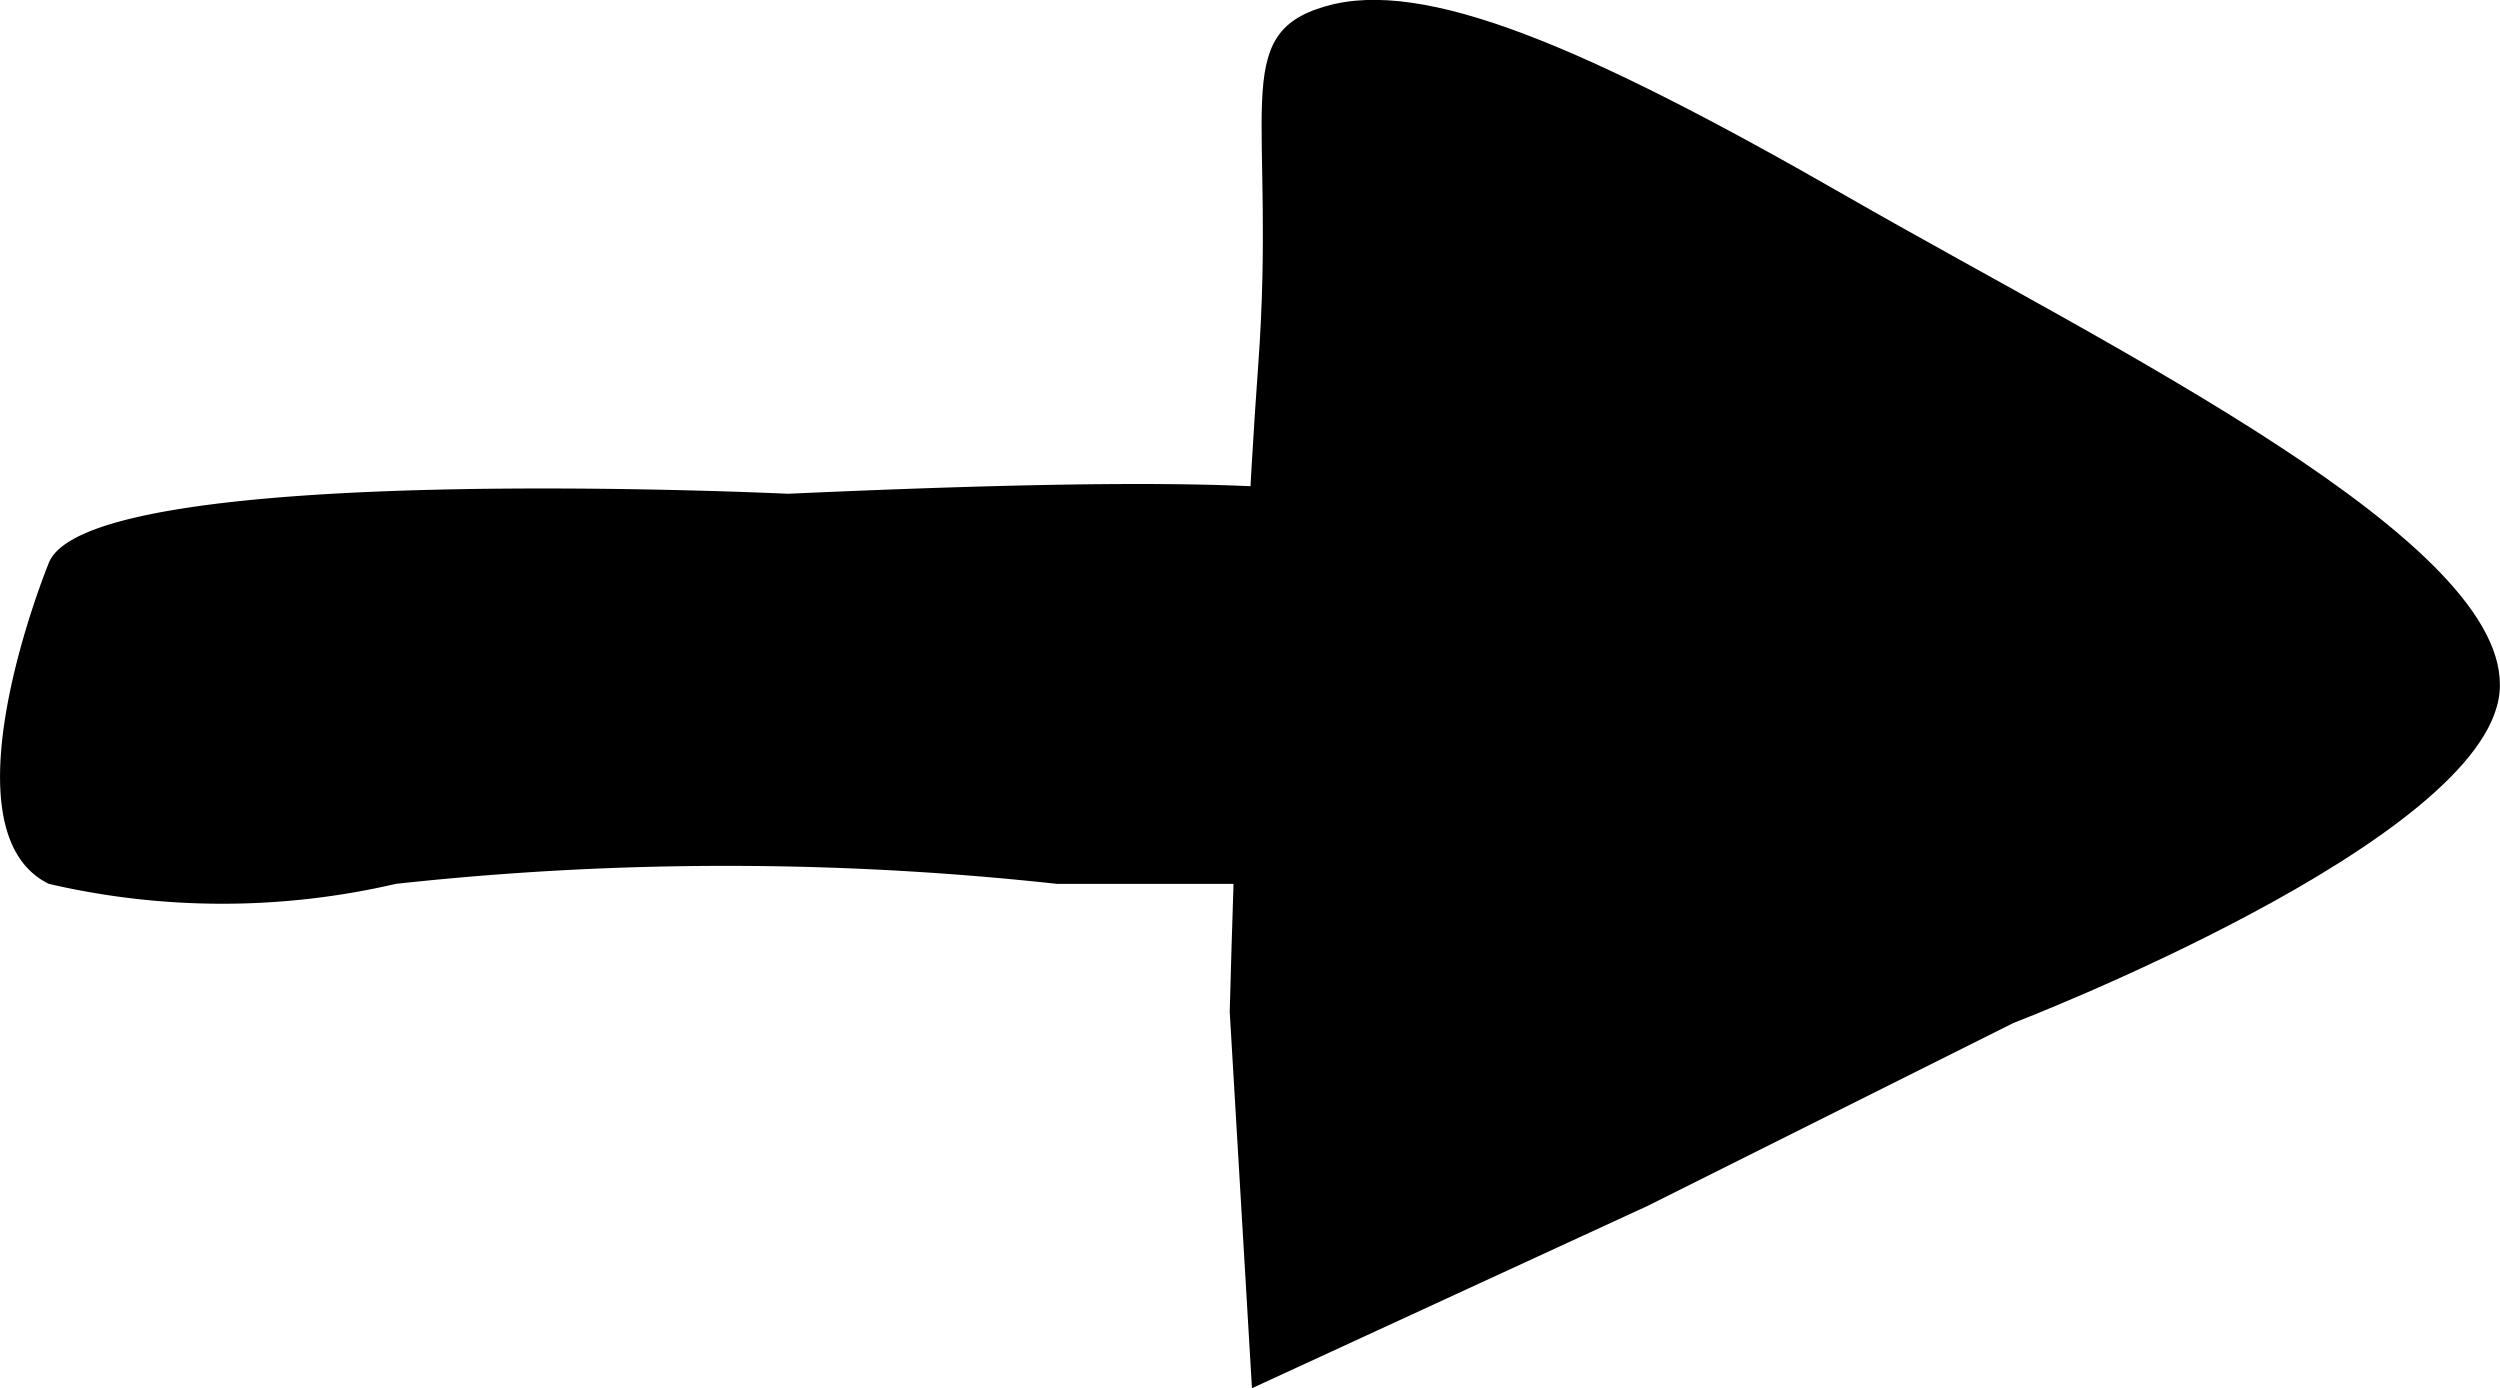
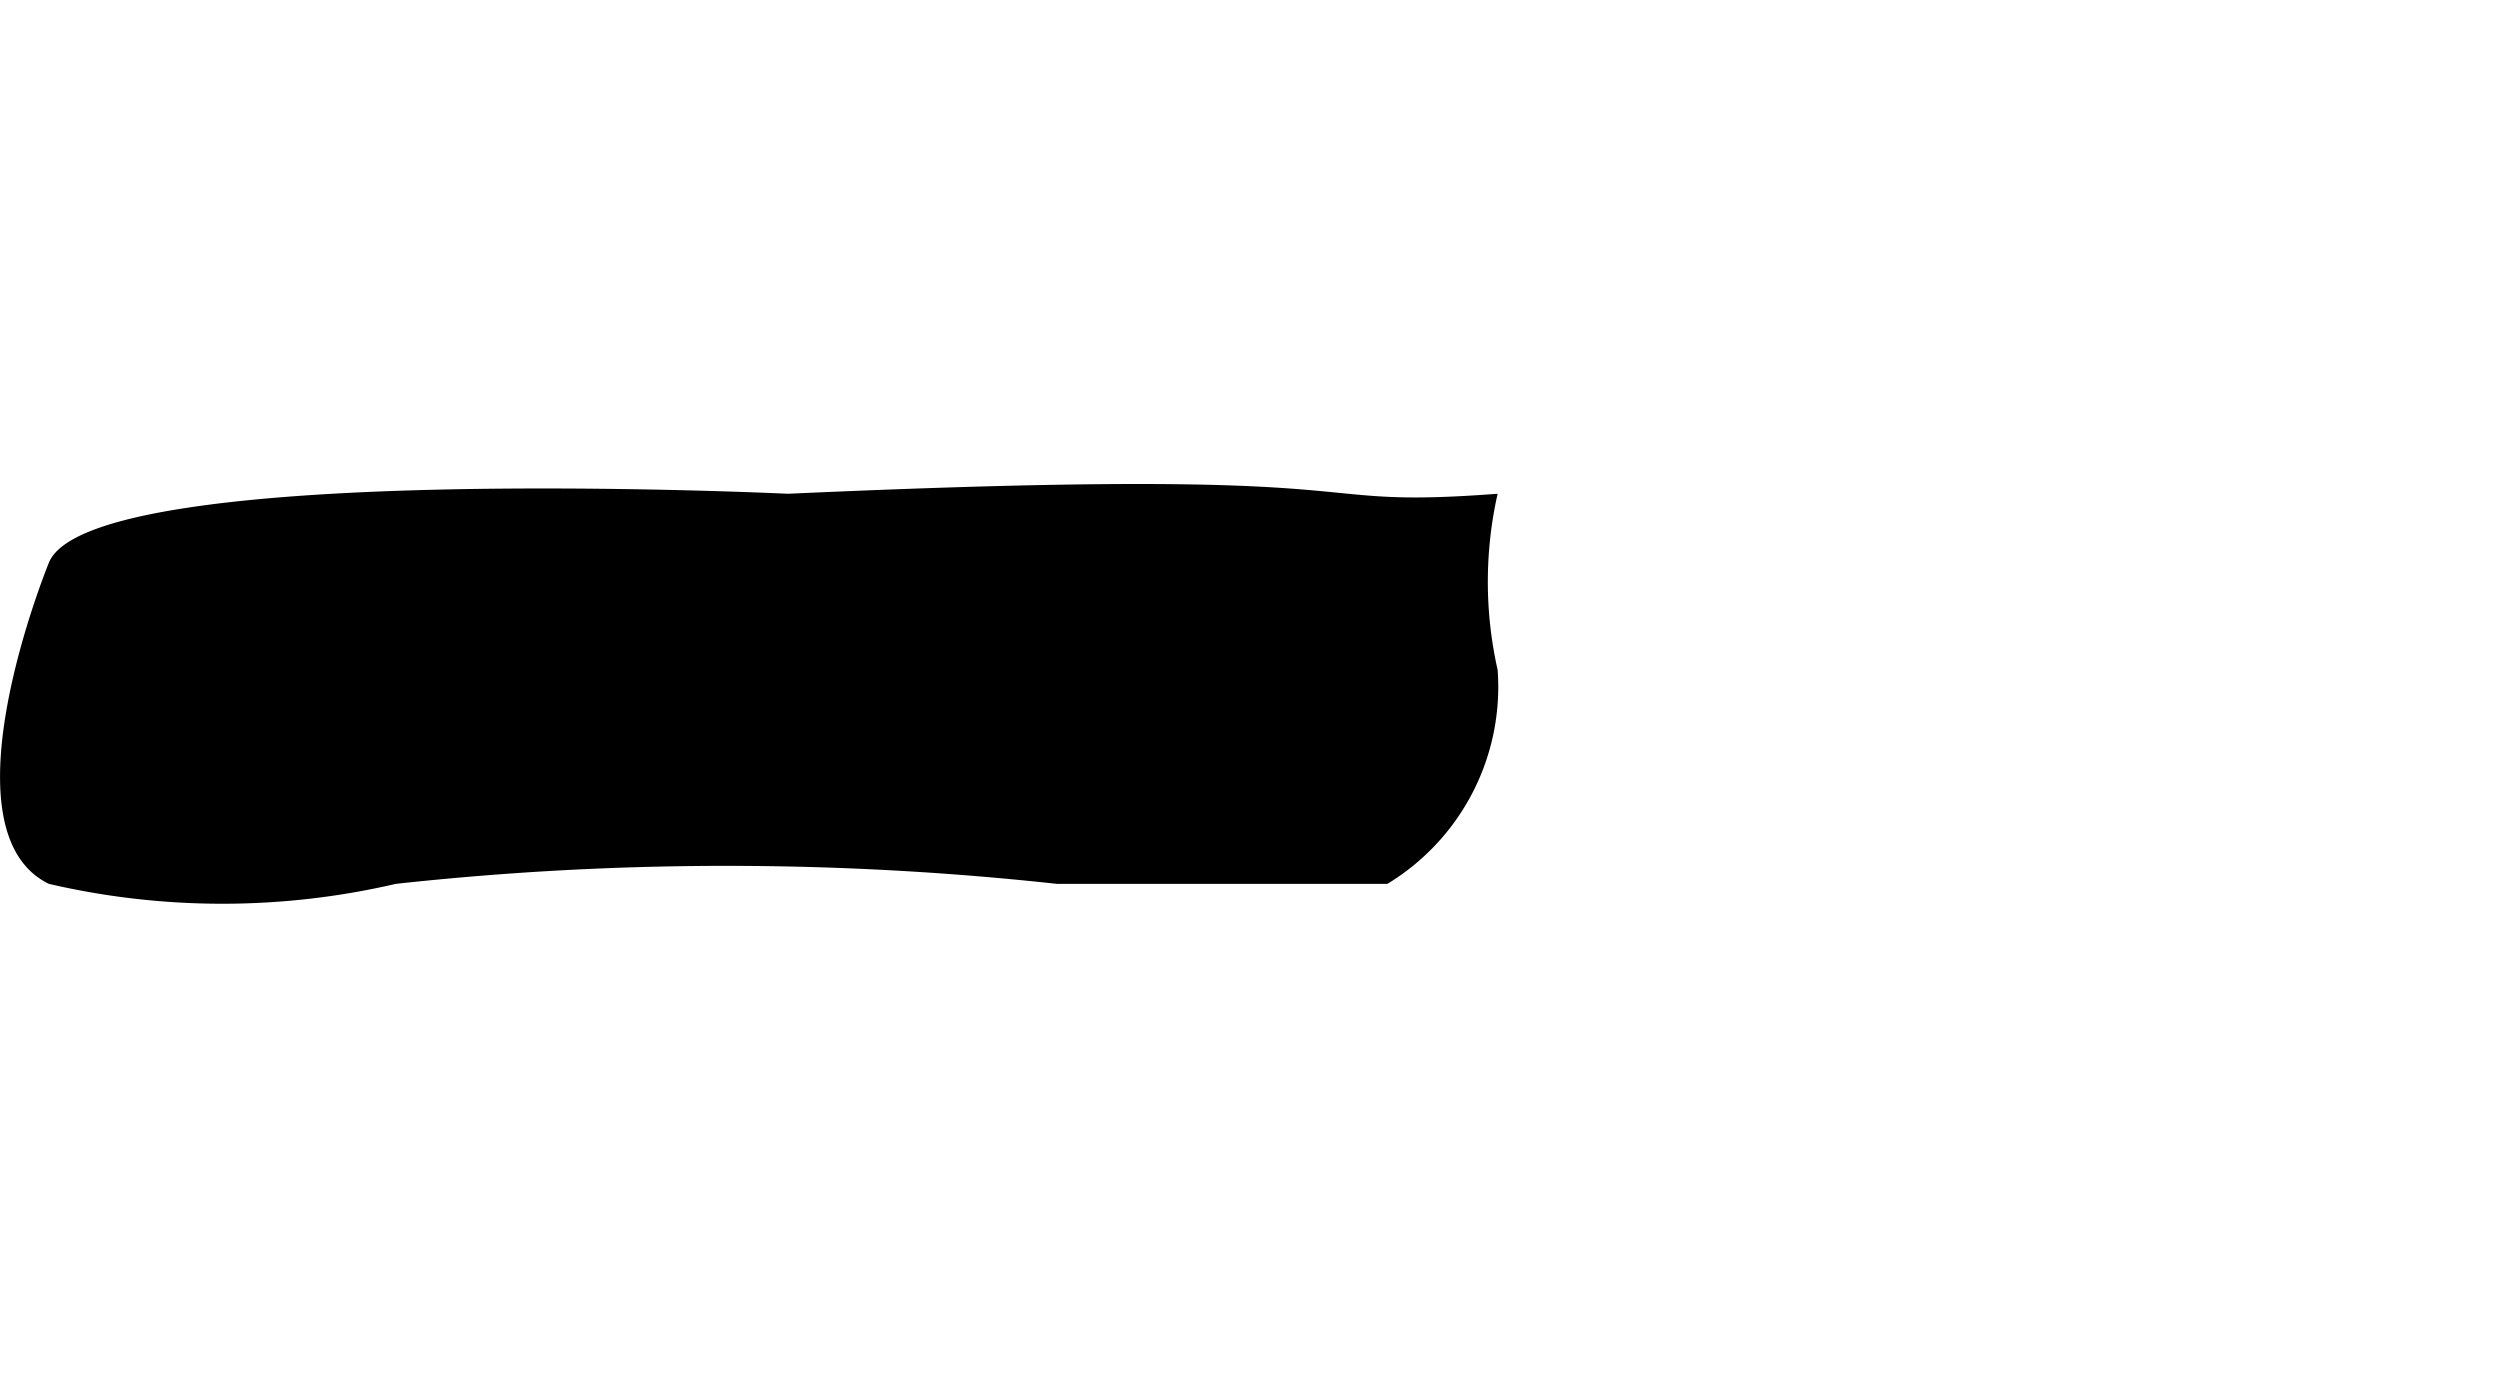
<svg xmlns="http://www.w3.org/2000/svg" width="21.706" height="12.053" viewBox="0 0 21.706 12.053">
  <g transform="translate(0 0)">
-     <path d="M313.148,442.447c-.854.243-.426.924-.587,3.122s-.247,5.609-.247,5.609l.193,3.268,3.433-1.582,3.176-1.588s4.1-1.575,4.223-2.872-3.37-2.987-5.656-4.3S314,442.2,313.148,442.447Z" transform="translate(-301.637 -442.393)" />
    <path d="M299.292,448.37s-.953,2.321,0,2.787a6.659,6.659,0,0,0,3.013,0,26.432,26.432,0,0,1,5.739,0h2.87a2,2,0,0,0,.957-1.858,3.477,3.477,0,0,1,0-1.529c-1.879.142-.677-.248-6.16,0C305.71,447.771,299.646,447.476,299.292,448.37Z" transform="translate(-298.868 -443.483)" />
  </g>
</svg>